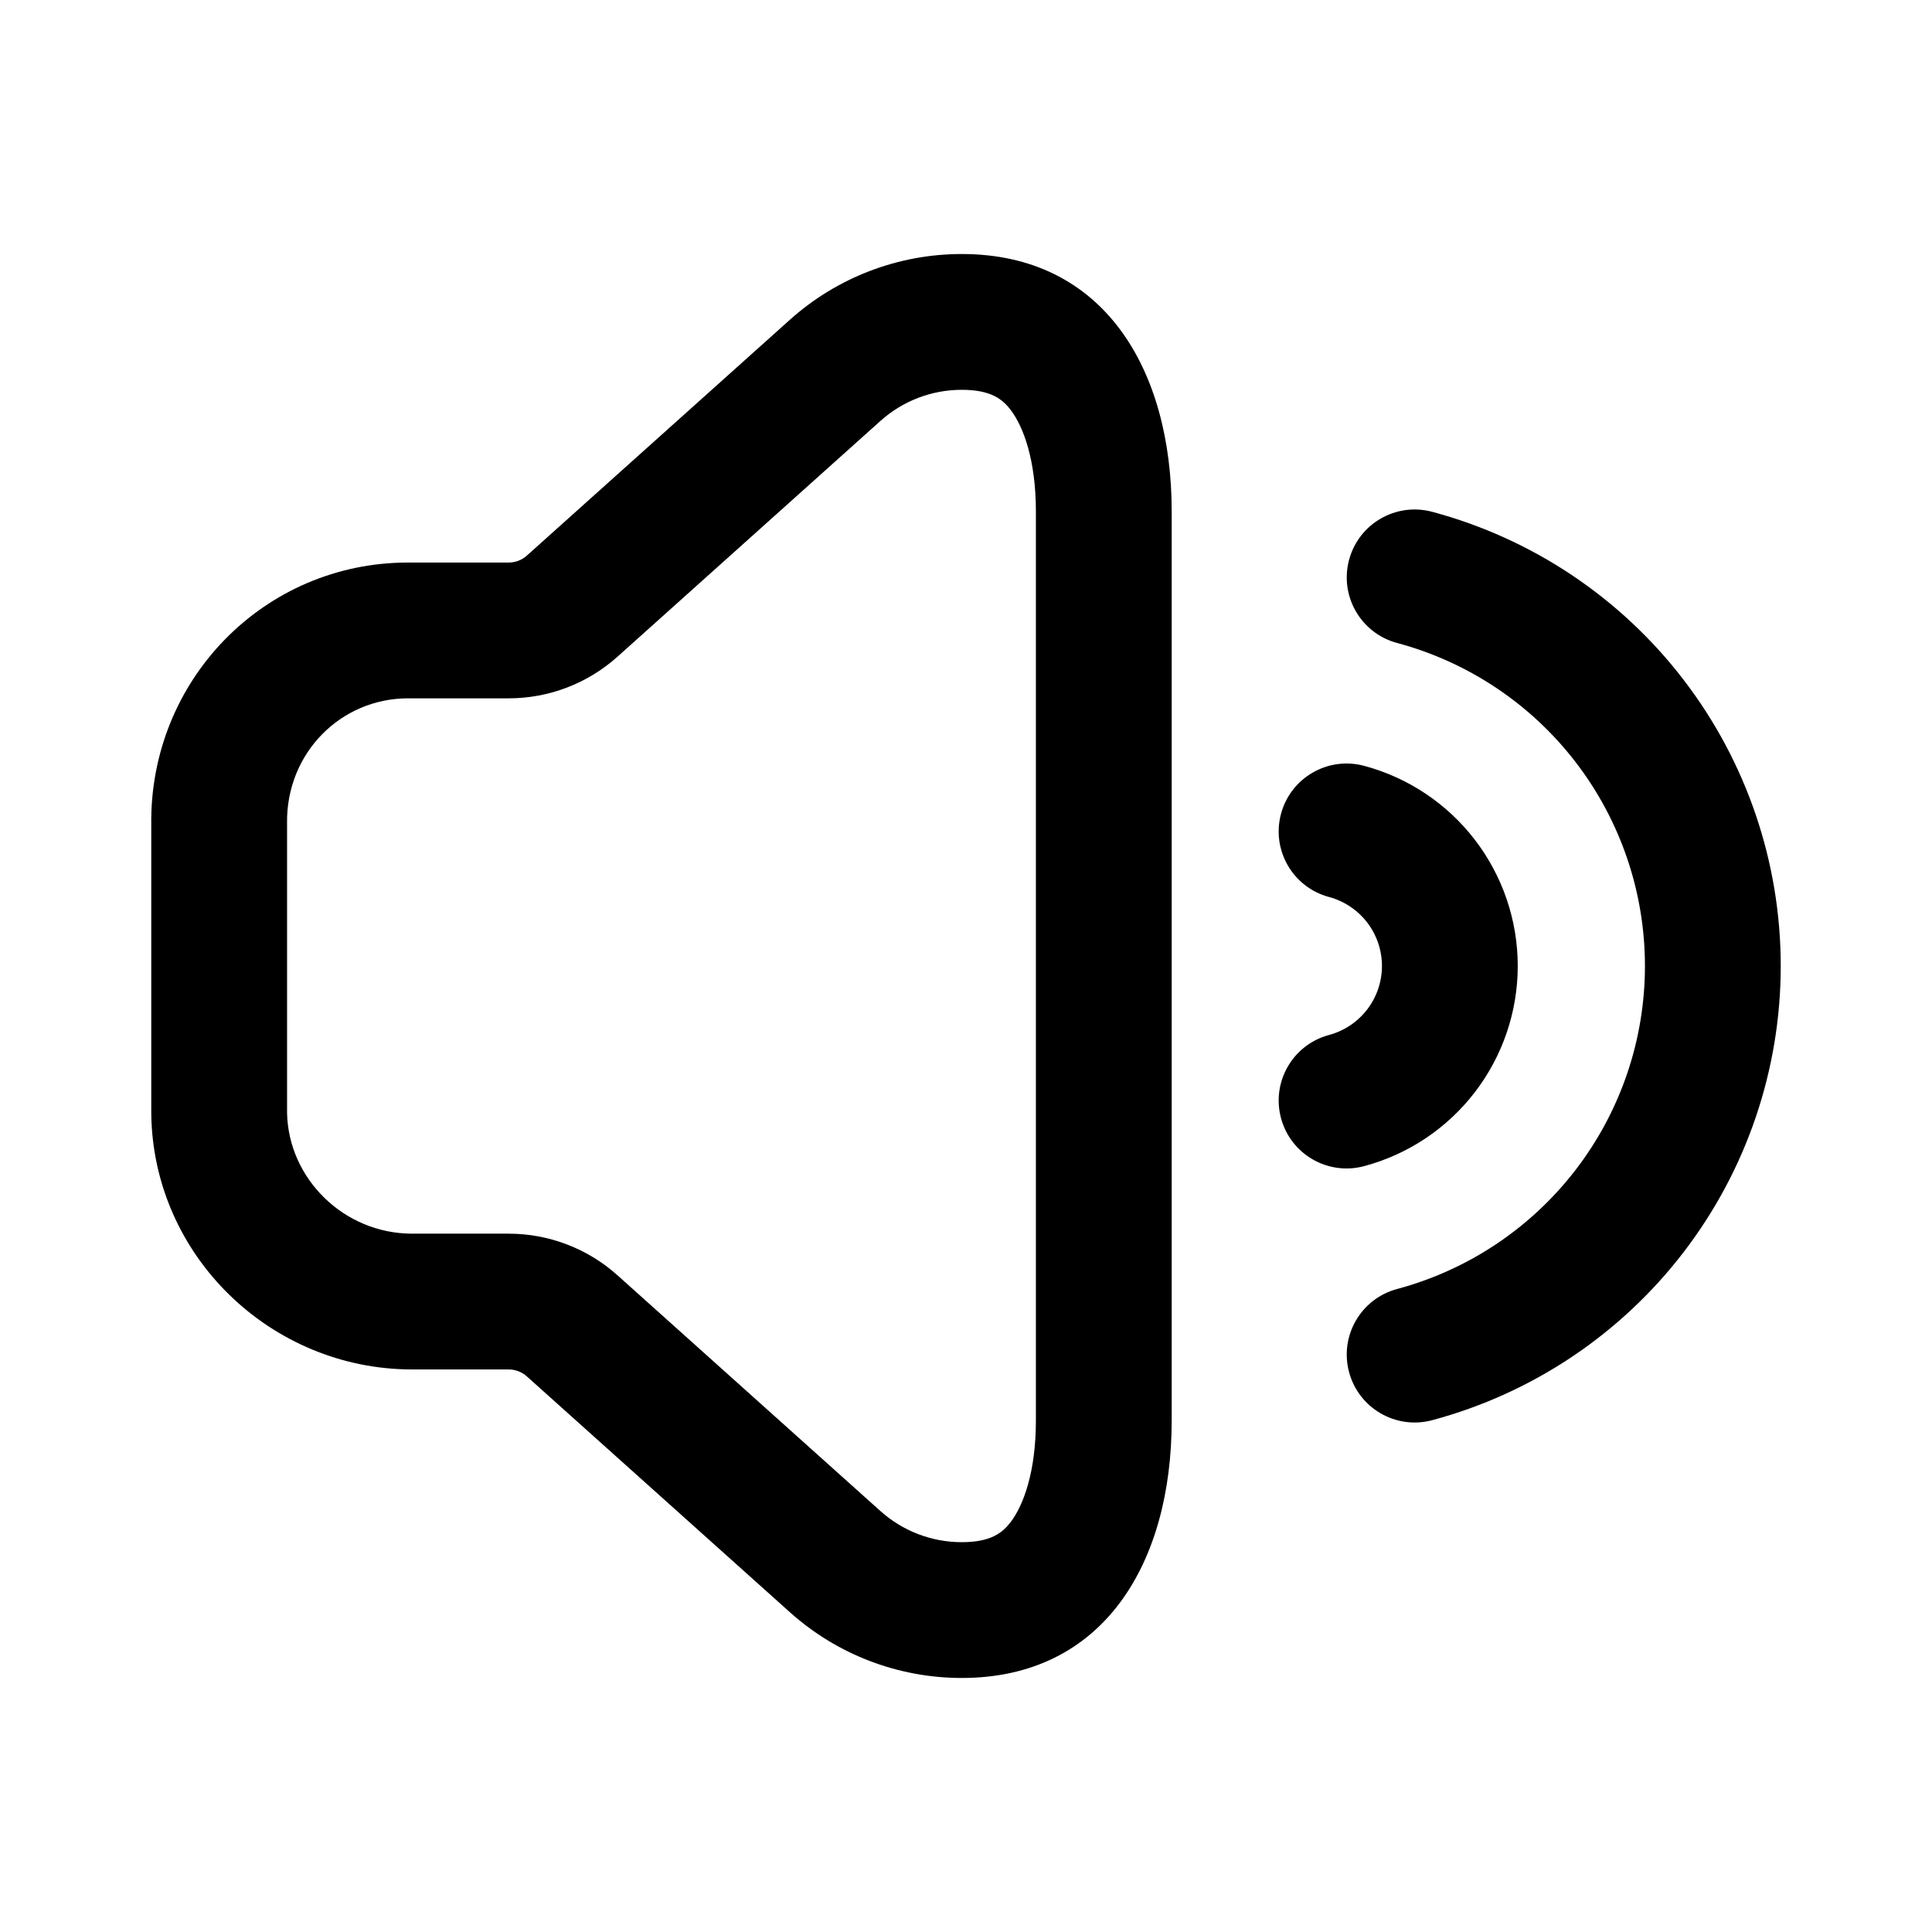
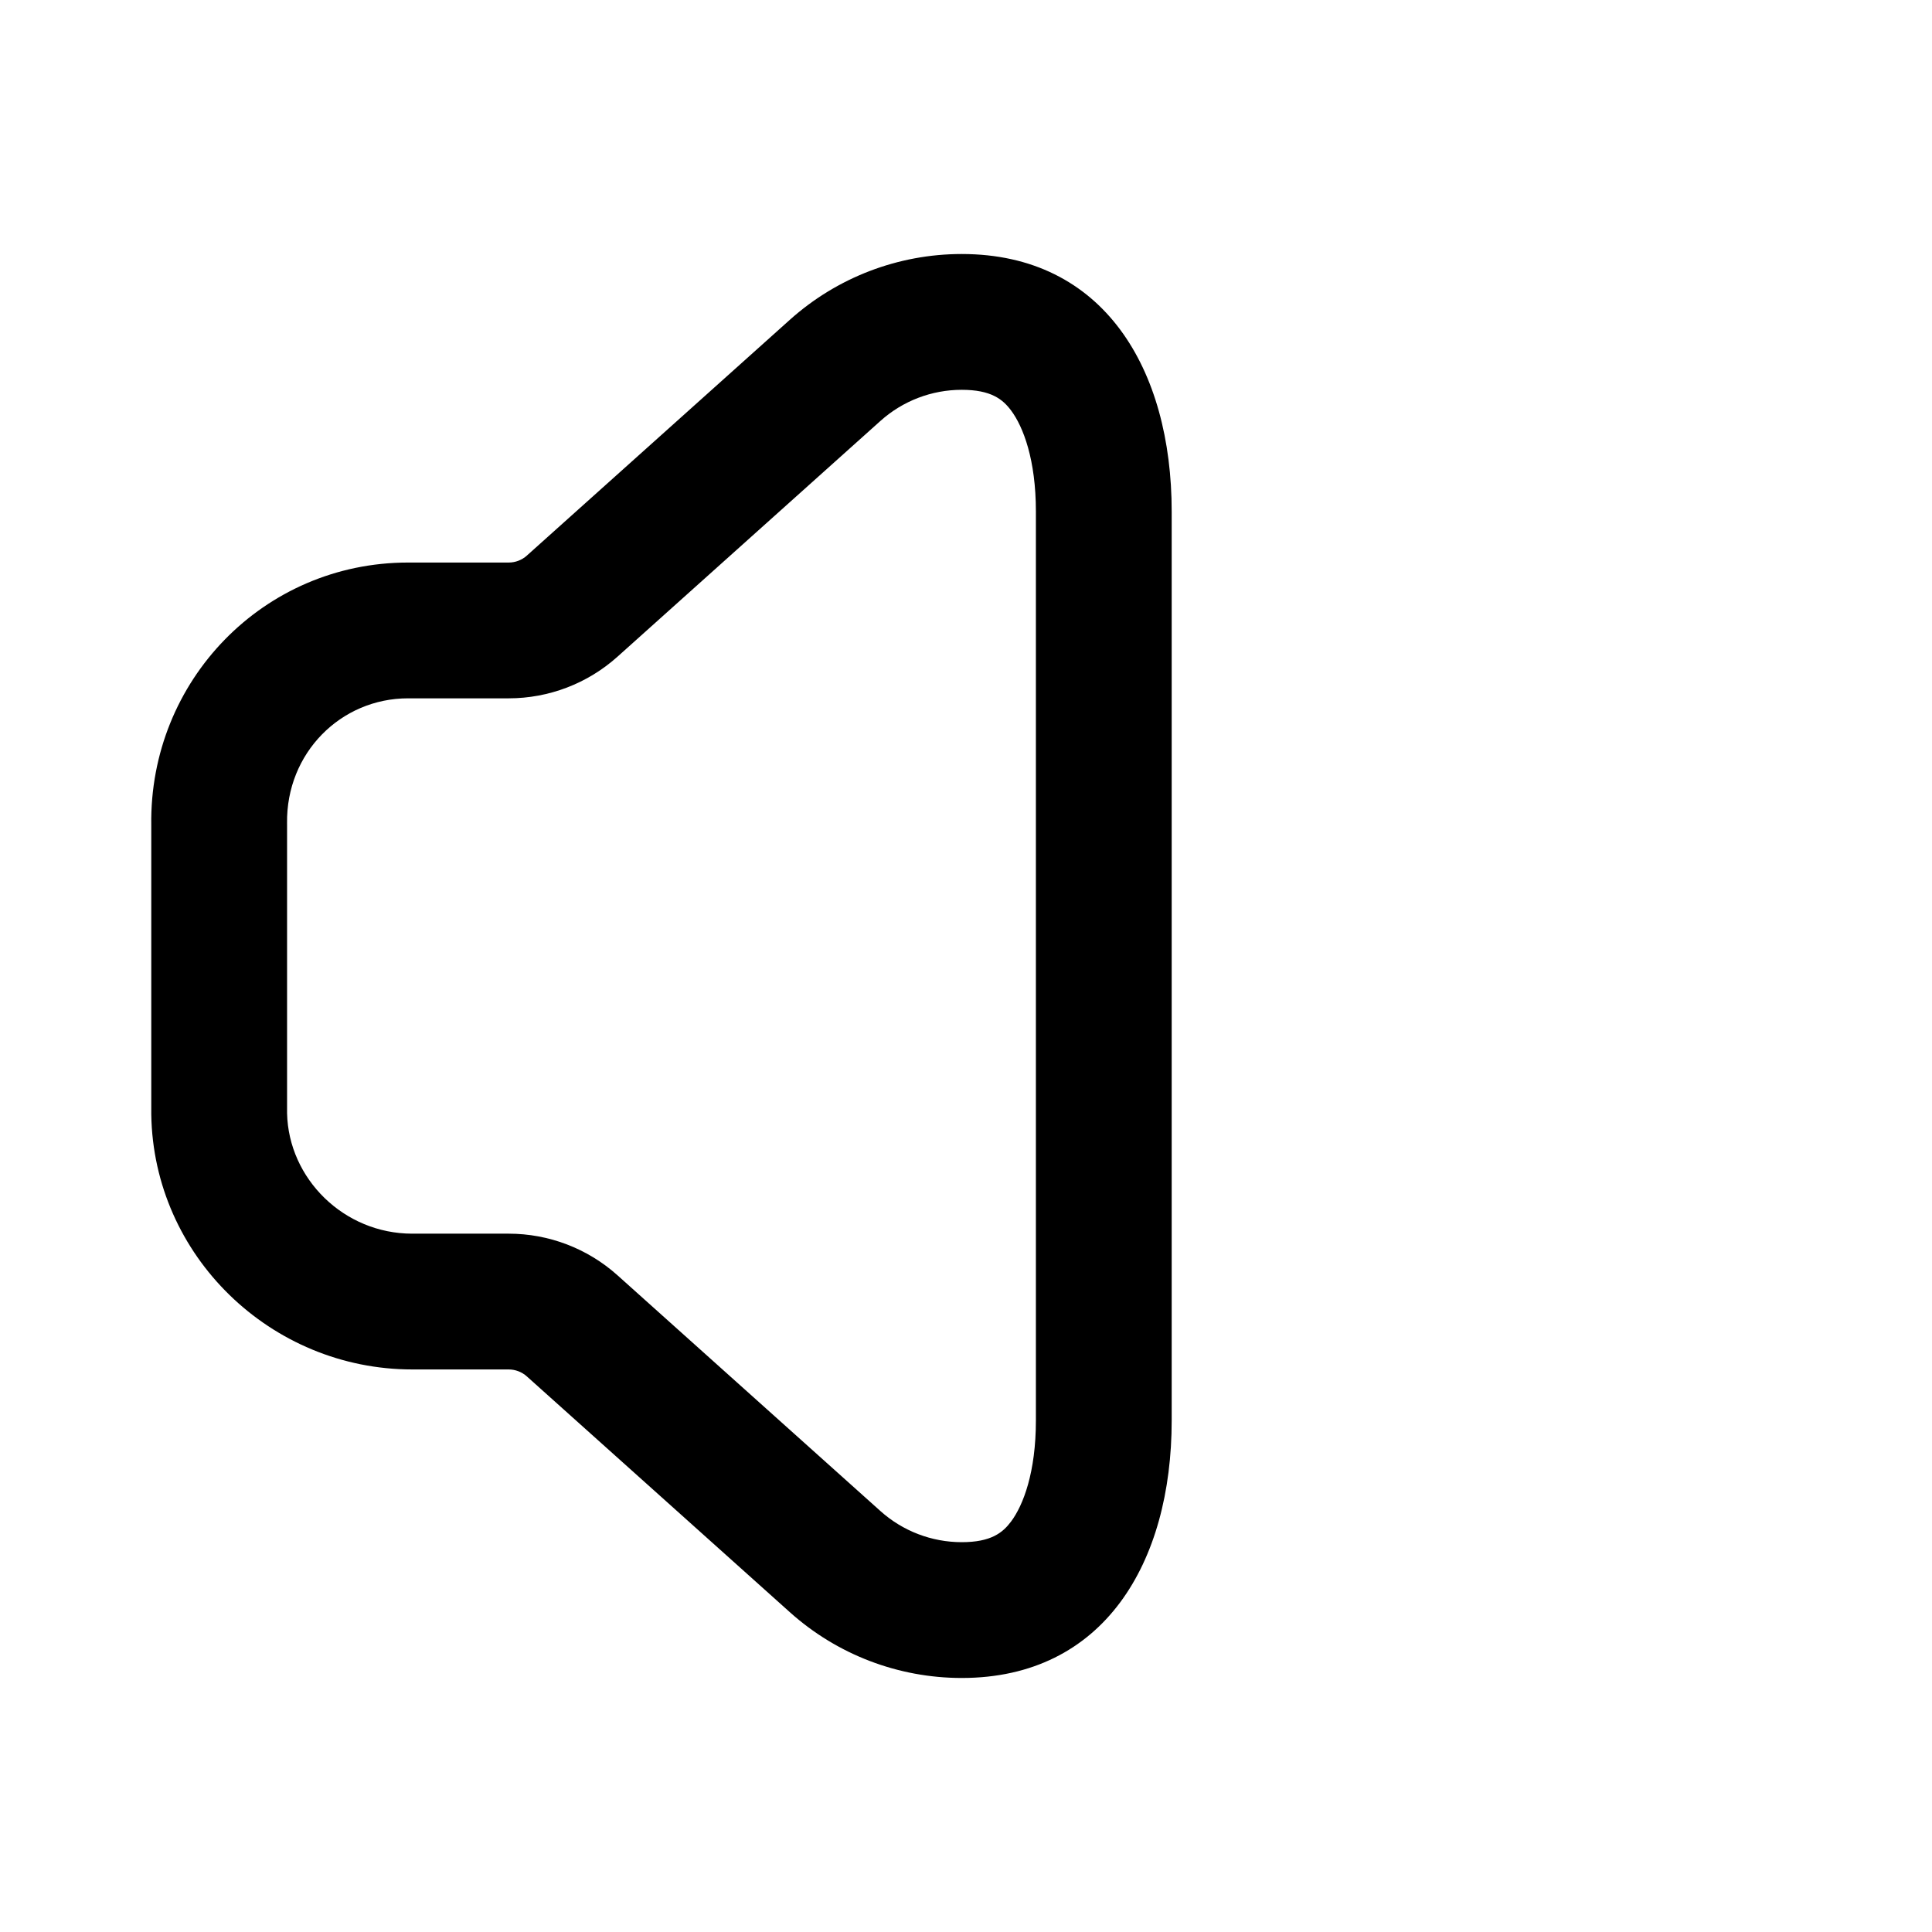
<svg xmlns="http://www.w3.org/2000/svg" fill="#000000" width="800px" height="800px" version="1.1" viewBox="144 144 512 512">
  <g fill-rule="evenodd">
    <path d="m184.09 362.7v76.617c0.555 37.496 31.668 67.602 69.168 67.602h25.551c1.773 0 3.484 0.656 4.805 1.84l69.707 62.492c12.516 11.227 28.734 17.43 45.547 17.43 37.684 0 55.641-30.551 55.641-68.23v-240.9c0-37.684-17.957-68.234-55.641-68.234-16.812 0-33.031 6.207-45.547 17.43l-69.707 62.496c-1.32 1.184-3.031 1.836-4.805 1.836h-26.676c-38.289 0-68.605 31.336-68.043 69.621zm35.988 76.301c0.375 17.355 15.043 31.934 33.18 31.934h25.551c10.641 0 20.906 3.926 28.828 11.027l69.703 62.496c5.918 5.301 13.582 8.234 21.527 8.234 7.801 0 10.879-2.523 13.094-5.496 3.211-4.309 6.562-13.016 6.562-26.746v-240.9c0-13.734-3.352-22.441-6.562-26.75-2.215-2.973-5.293-5.496-13.094-5.496-7.945 0-15.609 2.93-21.527 8.234l-69.703 62.496c-7.922 7.102-18.188 11.031-28.828 11.031h-26.676c-17.816 0-32.332 14.508-32.059 33.105l0.004 0.262z" />
-     <path d="m501.52 292.36c2.57-9.602 12.438-15.297 22.035-12.723 26.496 7.098 49.91 22.742 66.605 44.504 16.703 21.762 25.754 48.426 25.754 75.859 0 27.43-9.051 54.094-25.754 75.855-16.695 21.762-40.109 37.406-66.605 44.508-9.598 2.57-19.465-3.125-22.035-12.727-2.574-9.598 3.121-19.465 12.723-22.035 18.84-5.051 35.496-16.176 47.371-31.652 11.875-15.477 18.312-34.441 18.312-53.949 0-19.512-6.438-38.473-18.312-53.953-11.875-15.477-28.531-26.602-47.371-31.652-9.602-2.57-15.297-12.438-12.723-22.035z" />
-     <path d="m483.48 359.68c2.57-9.598 12.438-15.297 22.035-12.723 11.676 3.129 21.992 10.023 29.352 19.613 7.359 9.59 11.352 21.34 11.352 33.43 0 12.086-3.992 23.836-11.352 33.426-7.359 9.594-17.676 16.484-29.352 19.613-9.598 2.574-19.465-3.121-22.035-12.723-2.574-9.598 3.125-19.465 12.723-22.035 4.023-1.078 7.578-3.457 10.117-6.762 2.535-3.305 3.91-7.356 3.91-11.52 0-4.168-1.375-8.219-3.91-11.523-2.539-3.305-6.094-5.684-10.117-6.762-9.598-2.57-15.297-12.438-12.723-22.035z" />
  </g>
</svg>